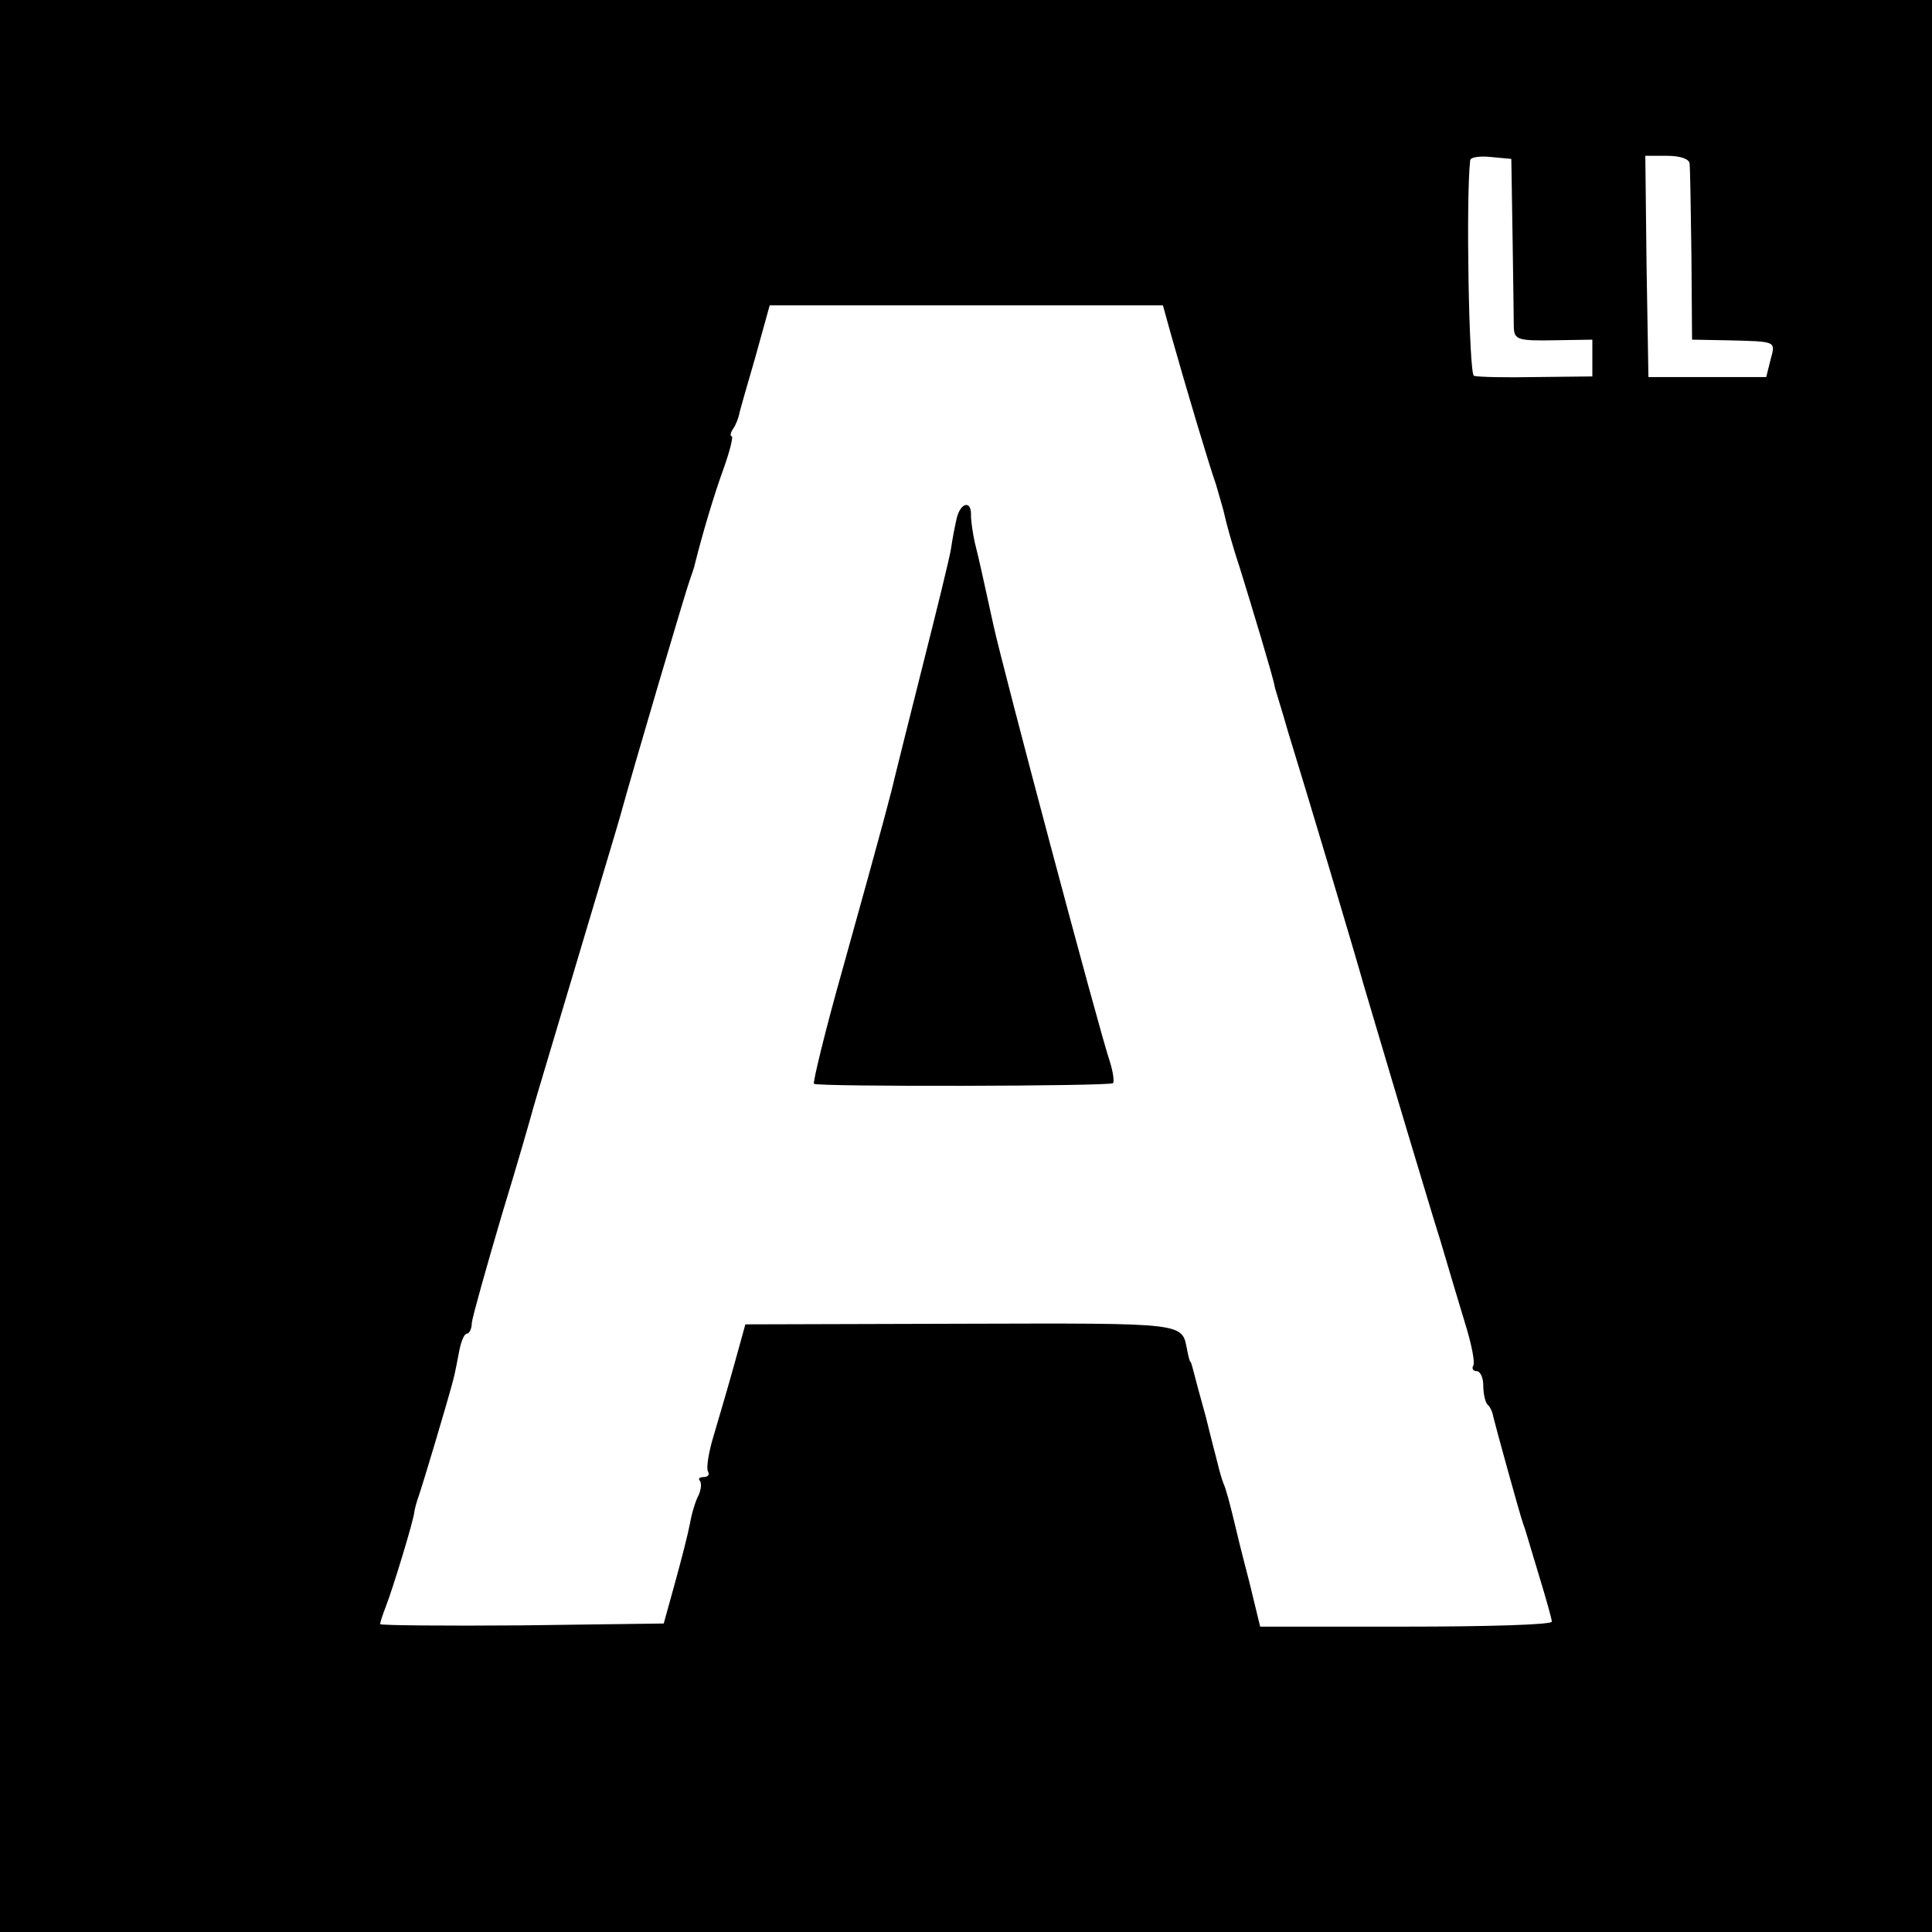
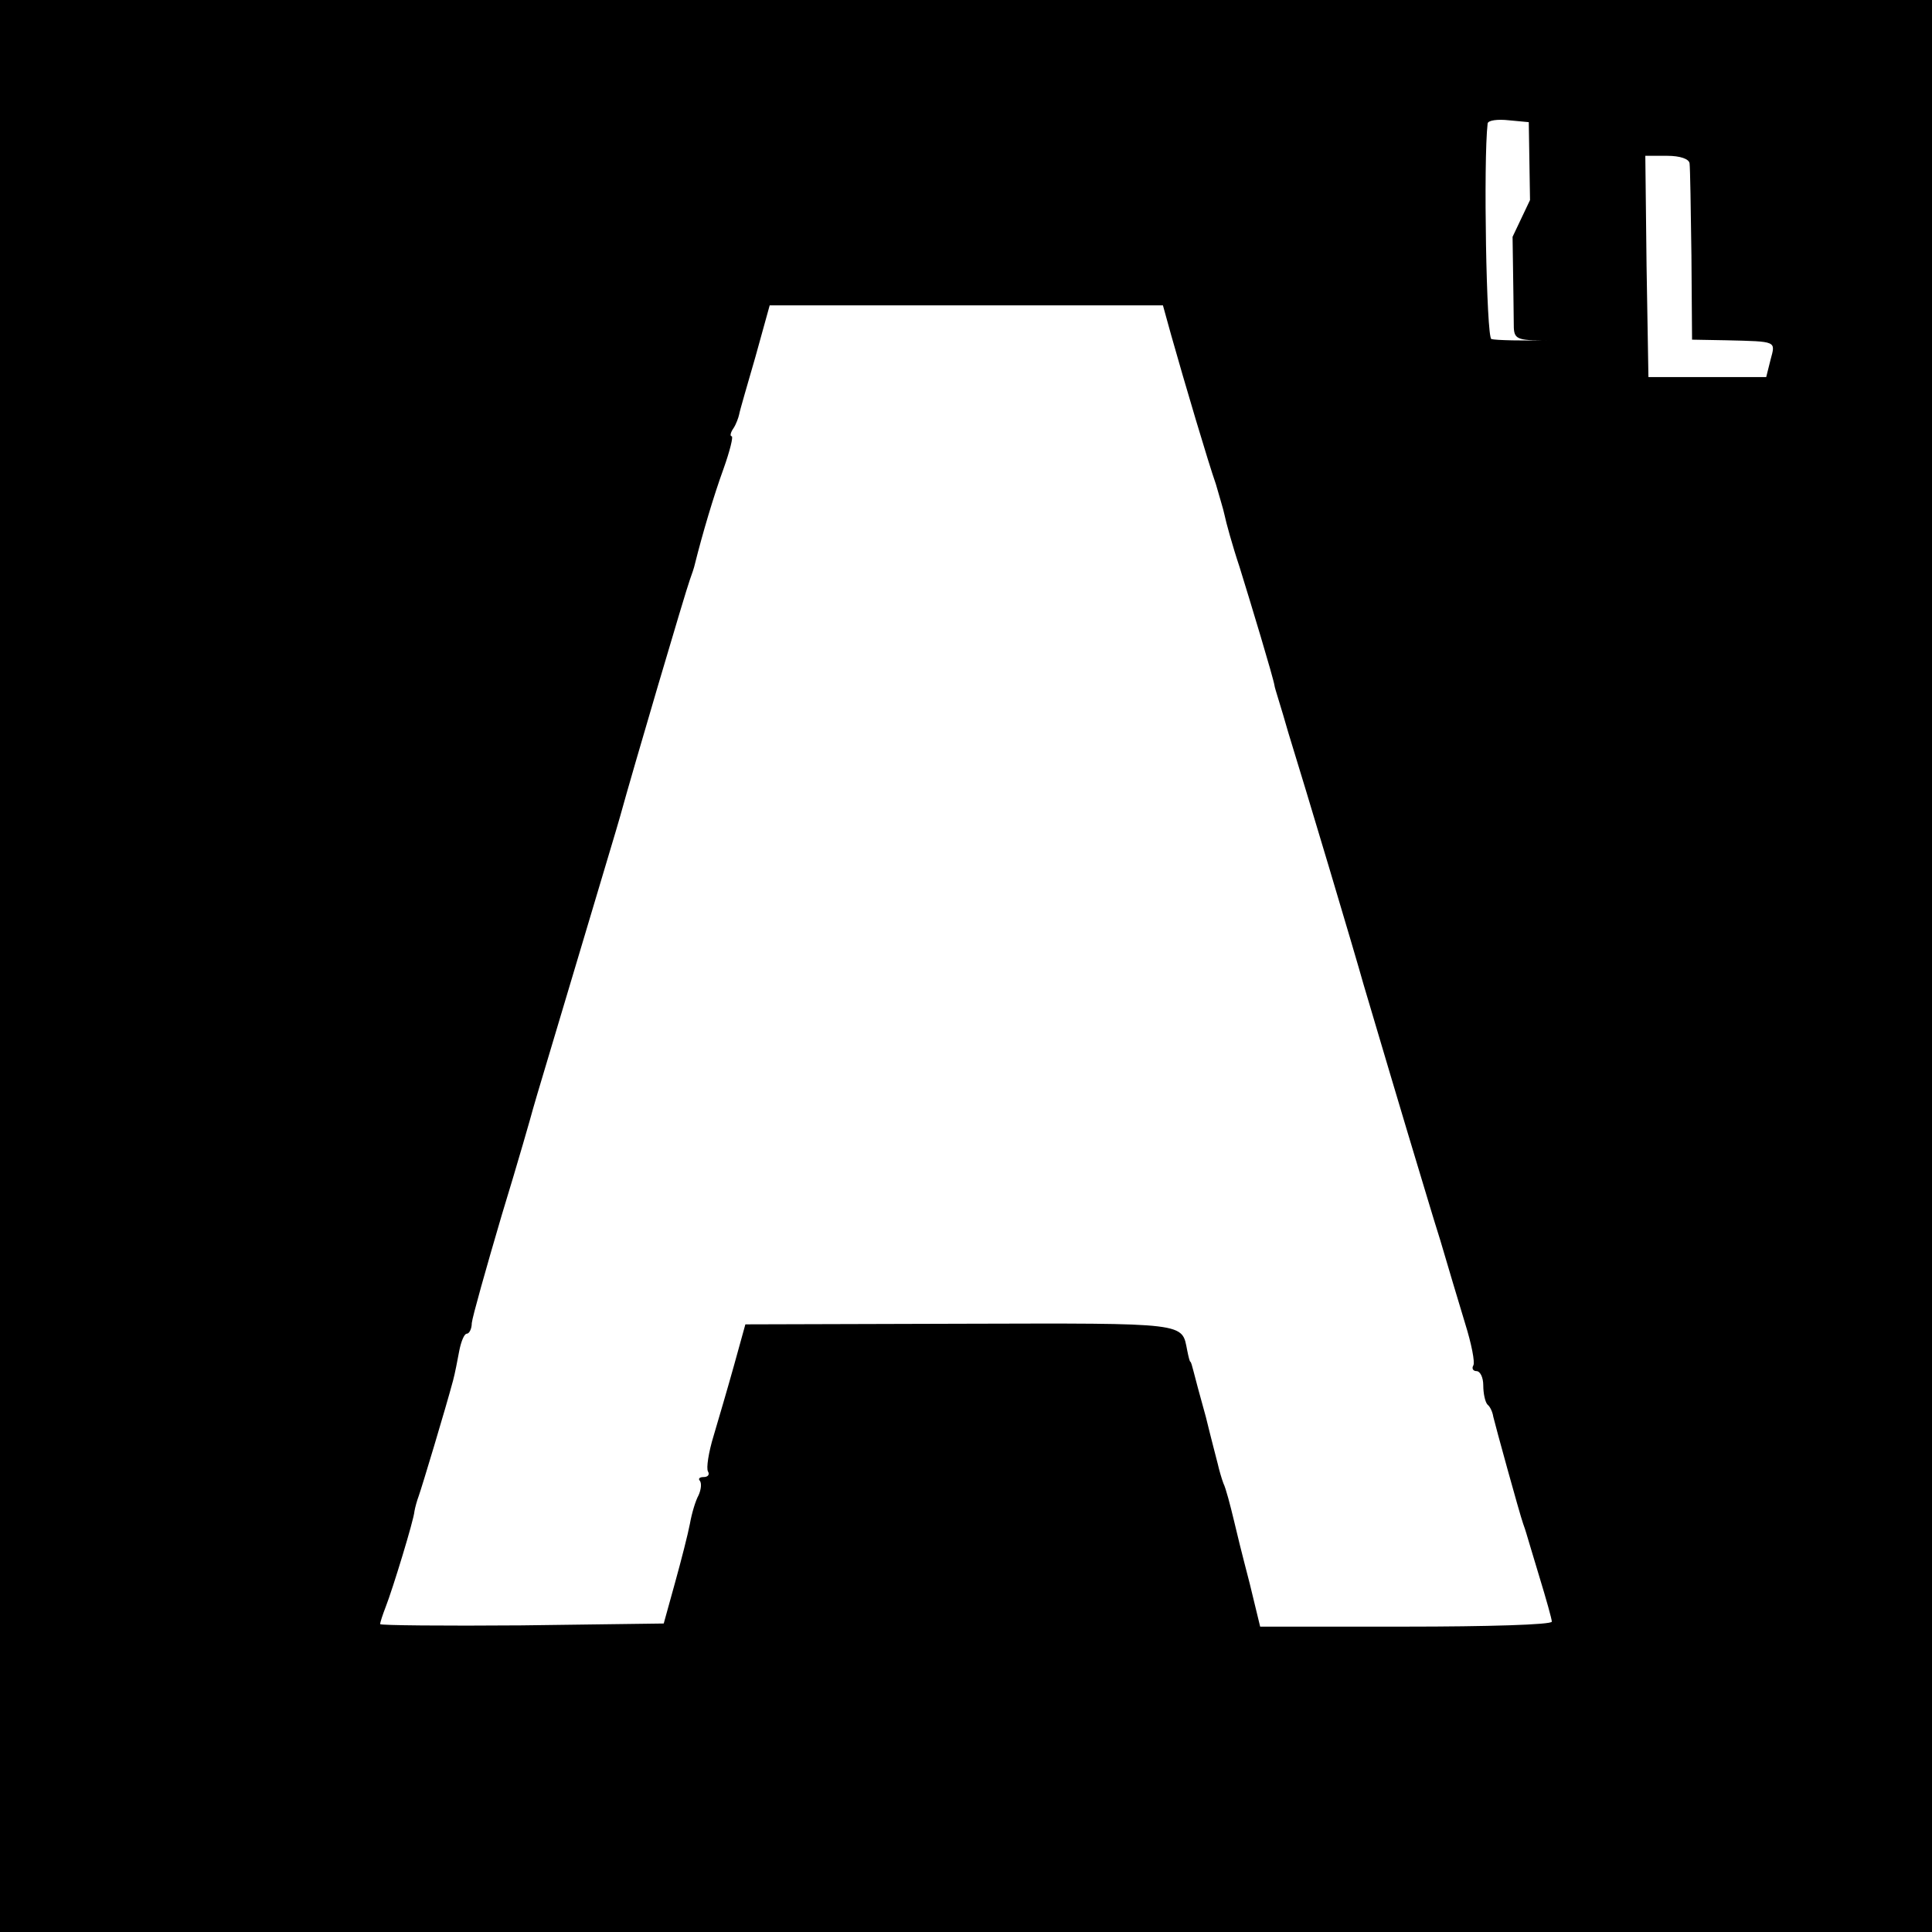
<svg xmlns="http://www.w3.org/2000/svg" version="1.0" width="310pt" height="310pt" viewBox="0 0 310 310" preserveAspectRatio="xMidYMid meet">
  <g transform="translate(0,310) scale(0.1,-0.1)" fill="#000000" stroke="none">
-     <path d="M0 1550 l0 -1550 1550 0 1550 0 0 1550 0 1550 -1550 0 -1550 0 0 -1550z m2427 1170 c1 -69 2 -134 2 -146 1 -19 7 -21 64 -20 l62 1 0 -30 0 -29 -90 -1 c-49 -1 -94 0 -100 2 -8 2 -13 286 -6 346 1 5 16 7 34 5 l32 -3 2 -125z m284 118 c1 -7 2 -74 3 -148 l1 -135 55 -1 c82 -2 79 -1 71 -31 l-7 -28 -95 0 -94 0 -3 178 -2 177 35 0 c21 0 35 -5 36 -12z m-832 -275 c22 -78 60 -206 72 -240 5 -18 12 -40 14 -50 2 -10 12 -47 24 -83 18 -58 54 -177 56 -190 0 -3 11 -36 22 -75 27 -87 108 -358 121 -405 10 -34 73 -246 91 -305 5 -16 19 -64 32 -105 12 -41 30 -101 40 -134 10 -32 16 -62 13 -67 -3 -5 0 -9 5 -9 6 0 11 -10 11 -23 0 -13 3 -27 7 -31 4 -3 8 -12 9 -19 3 -13 42 -155 48 -172 2 -5 4 -12 5 -15 1 -3 10 -34 21 -70 11 -36 20 -68 20 -72 0 -5 -105 -8 -234 -8 l-234 0 -8 33 c-8 33 -9 38 -18 72 -3 11 -10 40 -16 65 -6 25 -13 52 -17 60 -3 8 -7 22 -9 31 -2 8 -11 42 -19 75 -9 32 -18 66 -20 74 -2 8 -4 15 -5 15 -1 0 -3 8 -5 18 -9 45 4 44 -361 43 l-348 -1 -18 -65 c-10 -36 -25 -87 -33 -114 -8 -26 -12 -52 -9 -57 3 -5 0 -9 -7 -9 -7 0 -9 -3 -6 -6 3 -4 2 -14 -2 -23 -5 -9 -11 -29 -14 -46 -3 -16 -14 -59 -24 -95 l-18 -65 -228 -3 c-125 -1 -227 0 -227 2 0 3 4 15 9 28 11 28 45 139 46 153 1 6 4 17 7 25 5 14 43 140 55 185 3 11 7 32 10 48 3 15 8 27 12 27 4 0 8 8 8 17 1 10 23 88 48 173 26 85 48 162 50 170 2 8 34 114 70 235 36 121 68 227 70 235 20 73 105 361 112 380 3 8 7 20 8 25 12 48 30 109 46 153 10 28 16 52 13 52 -3 0 -2 6 3 13 4 6 8 17 9 22 1 6 13 47 26 92 l23 83 315 0 316 0 13 -47z" />
-     <path d="M1535 2268 c-3 -13 -7 -34 -9 -48 -2 -14 -23 -99 -46 -190 -23 -91 -43 -172 -45 -180 -4 -18 -16 -65 -83 -305 -28 -99 -48 -182 -46 -184 5 -5 474 -4 480 1 2 3 0 18 -5 34 -18 53 -172 632 -187 701 -18 82 -22 101 -30 133 -3 14 -6 33 -6 43 1 25 -17 21 -23 -5z" />
+     <path d="M0 1550 l0 -1550 1550 0 1550 0 0 1550 0 1550 -1550 0 -1550 0 0 -1550z m2427 1170 c1 -69 2 -134 2 -146 1 -19 7 -21 64 -20 c-49 -1 -94 0 -100 2 -8 2 -13 286 -6 346 1 5 16 7 34 5 l32 -3 2 -125z m284 118 c1 -7 2 -74 3 -148 l1 -135 55 -1 c82 -2 79 -1 71 -31 l-7 -28 -95 0 -94 0 -3 178 -2 177 35 0 c21 0 35 -5 36 -12z m-832 -275 c22 -78 60 -206 72 -240 5 -18 12 -40 14 -50 2 -10 12 -47 24 -83 18 -58 54 -177 56 -190 0 -3 11 -36 22 -75 27 -87 108 -358 121 -405 10 -34 73 -246 91 -305 5 -16 19 -64 32 -105 12 -41 30 -101 40 -134 10 -32 16 -62 13 -67 -3 -5 0 -9 5 -9 6 0 11 -10 11 -23 0 -13 3 -27 7 -31 4 -3 8 -12 9 -19 3 -13 42 -155 48 -172 2 -5 4 -12 5 -15 1 -3 10 -34 21 -70 11 -36 20 -68 20 -72 0 -5 -105 -8 -234 -8 l-234 0 -8 33 c-8 33 -9 38 -18 72 -3 11 -10 40 -16 65 -6 25 -13 52 -17 60 -3 8 -7 22 -9 31 -2 8 -11 42 -19 75 -9 32 -18 66 -20 74 -2 8 -4 15 -5 15 -1 0 -3 8 -5 18 -9 45 4 44 -361 43 l-348 -1 -18 -65 c-10 -36 -25 -87 -33 -114 -8 -26 -12 -52 -9 -57 3 -5 0 -9 -7 -9 -7 0 -9 -3 -6 -6 3 -4 2 -14 -2 -23 -5 -9 -11 -29 -14 -46 -3 -16 -14 -59 -24 -95 l-18 -65 -228 -3 c-125 -1 -227 0 -227 2 0 3 4 15 9 28 11 28 45 139 46 153 1 6 4 17 7 25 5 14 43 140 55 185 3 11 7 32 10 48 3 15 8 27 12 27 4 0 8 8 8 17 1 10 23 88 48 173 26 85 48 162 50 170 2 8 34 114 70 235 36 121 68 227 70 235 20 73 105 361 112 380 3 8 7 20 8 25 12 48 30 109 46 153 10 28 16 52 13 52 -3 0 -2 6 3 13 4 6 8 17 9 22 1 6 13 47 26 92 l23 83 315 0 316 0 13 -47z" />
  </g>
</svg>